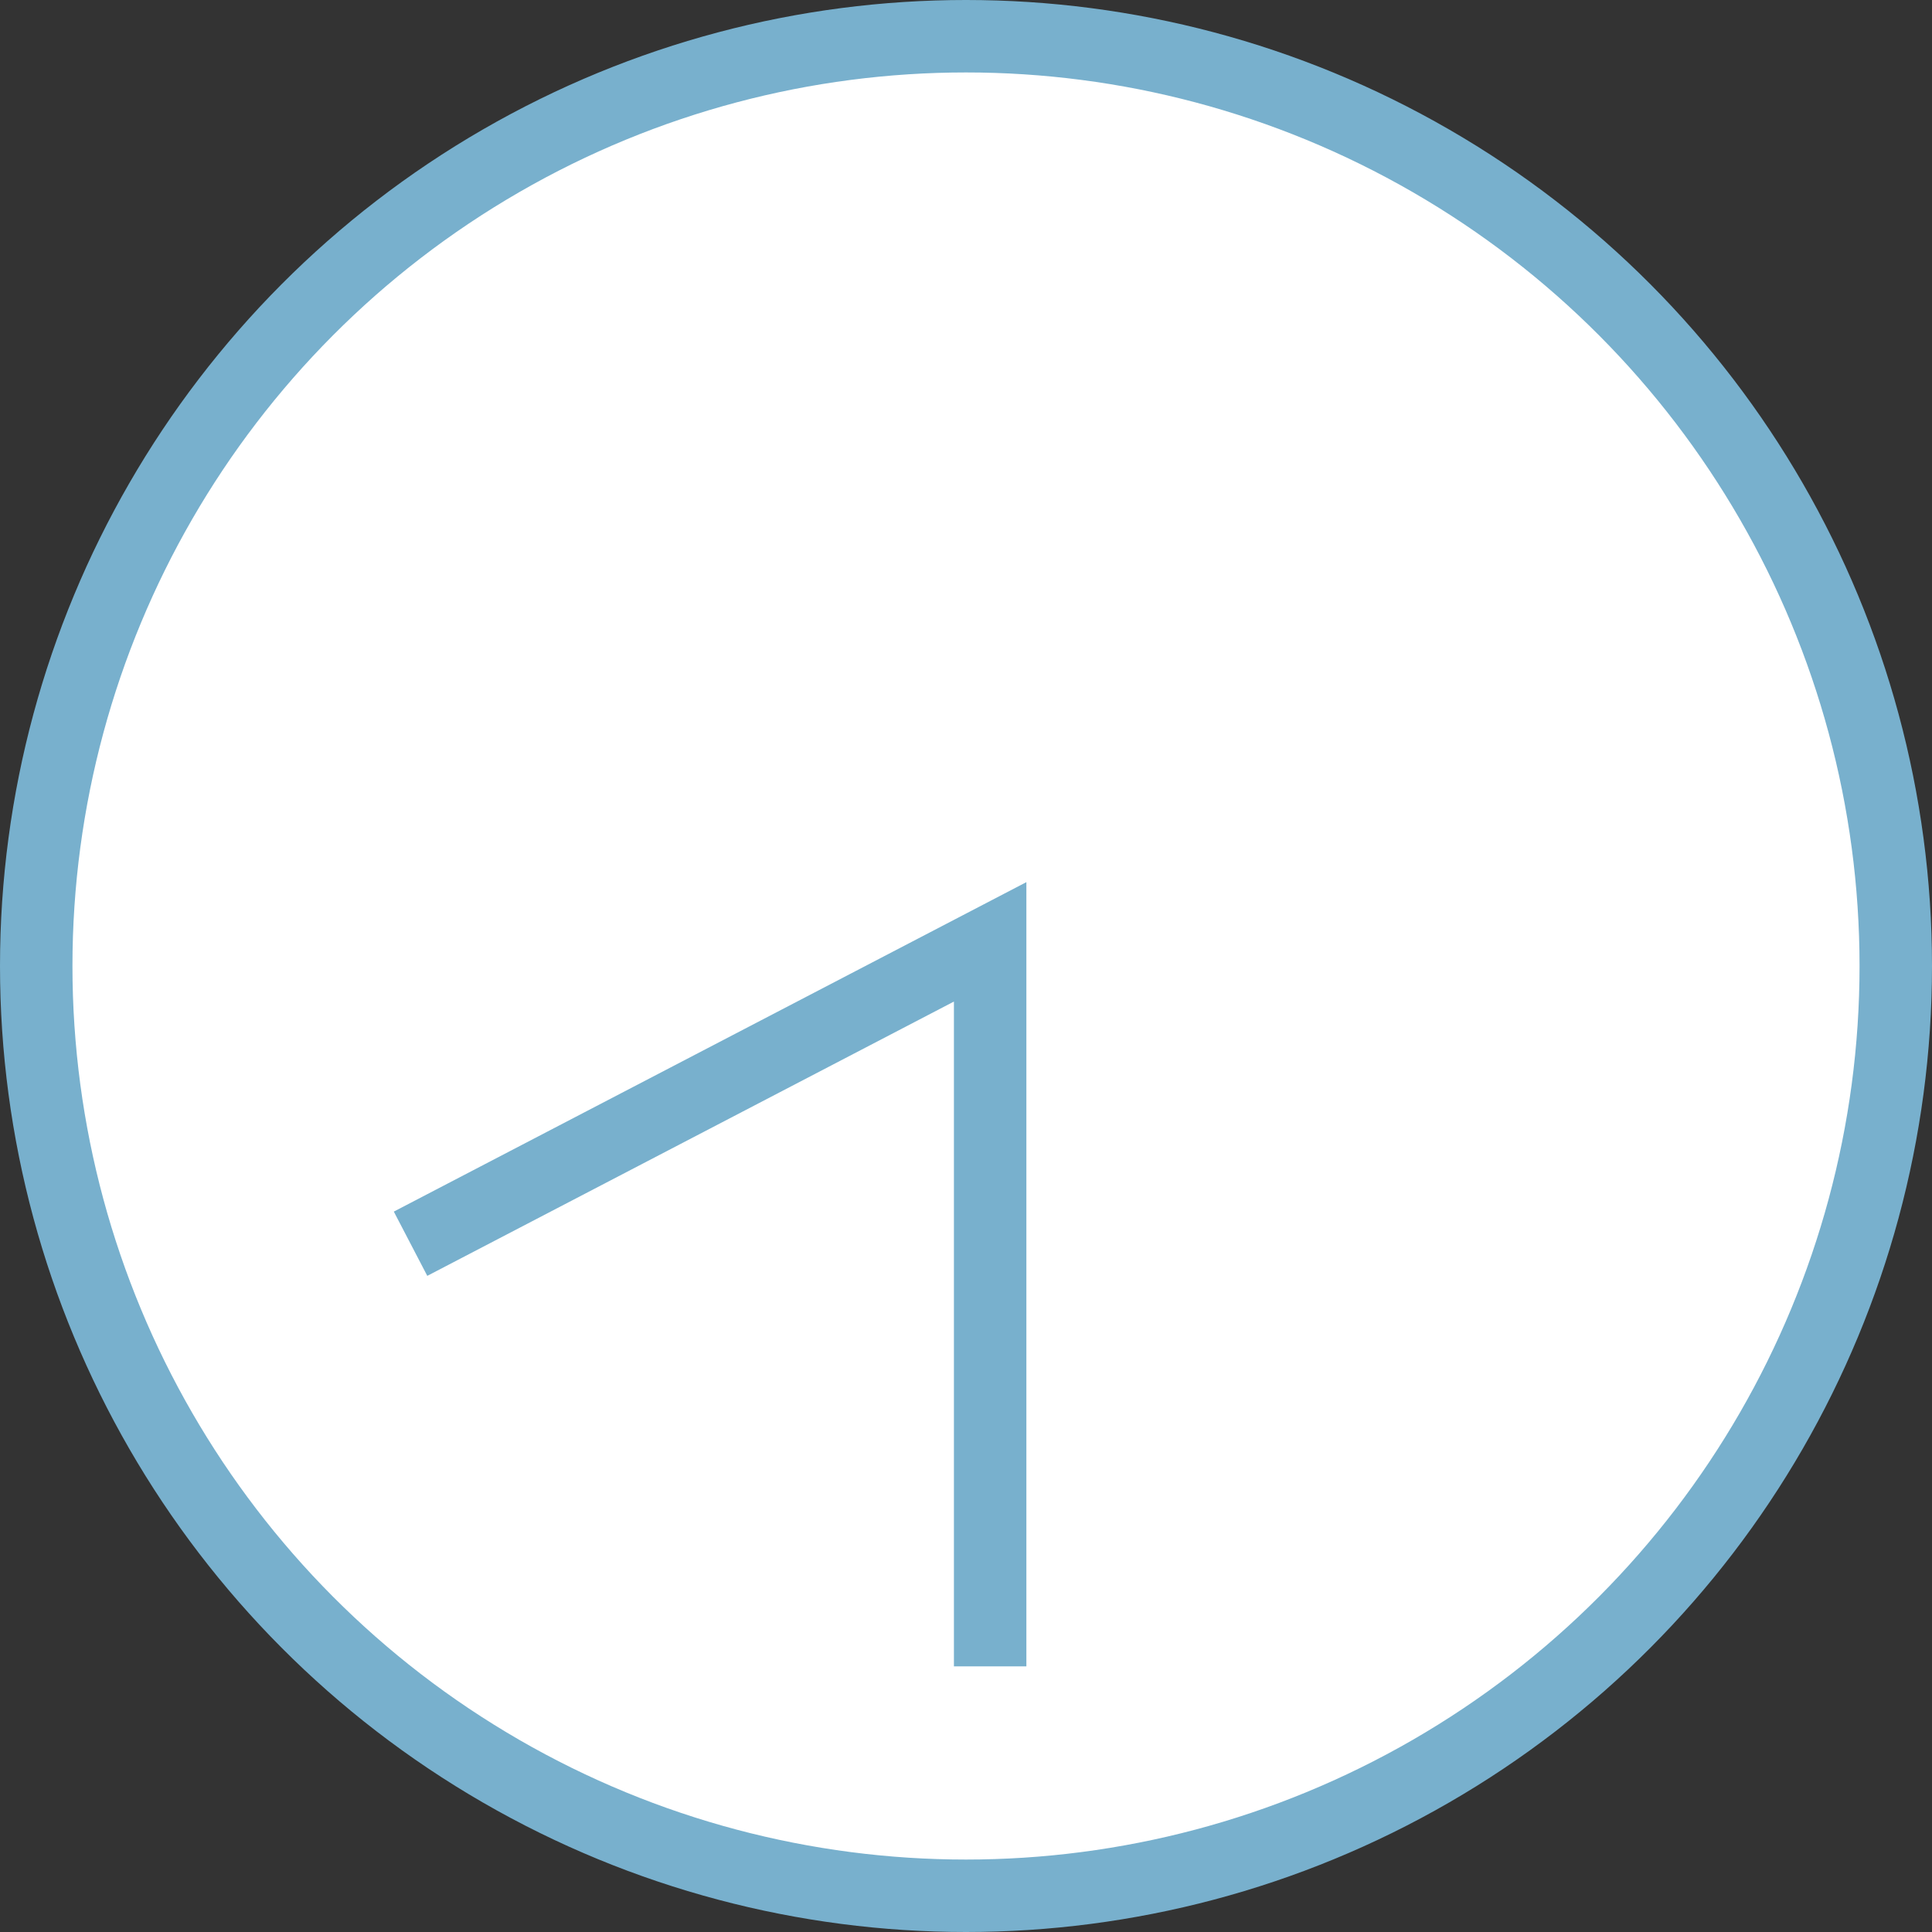
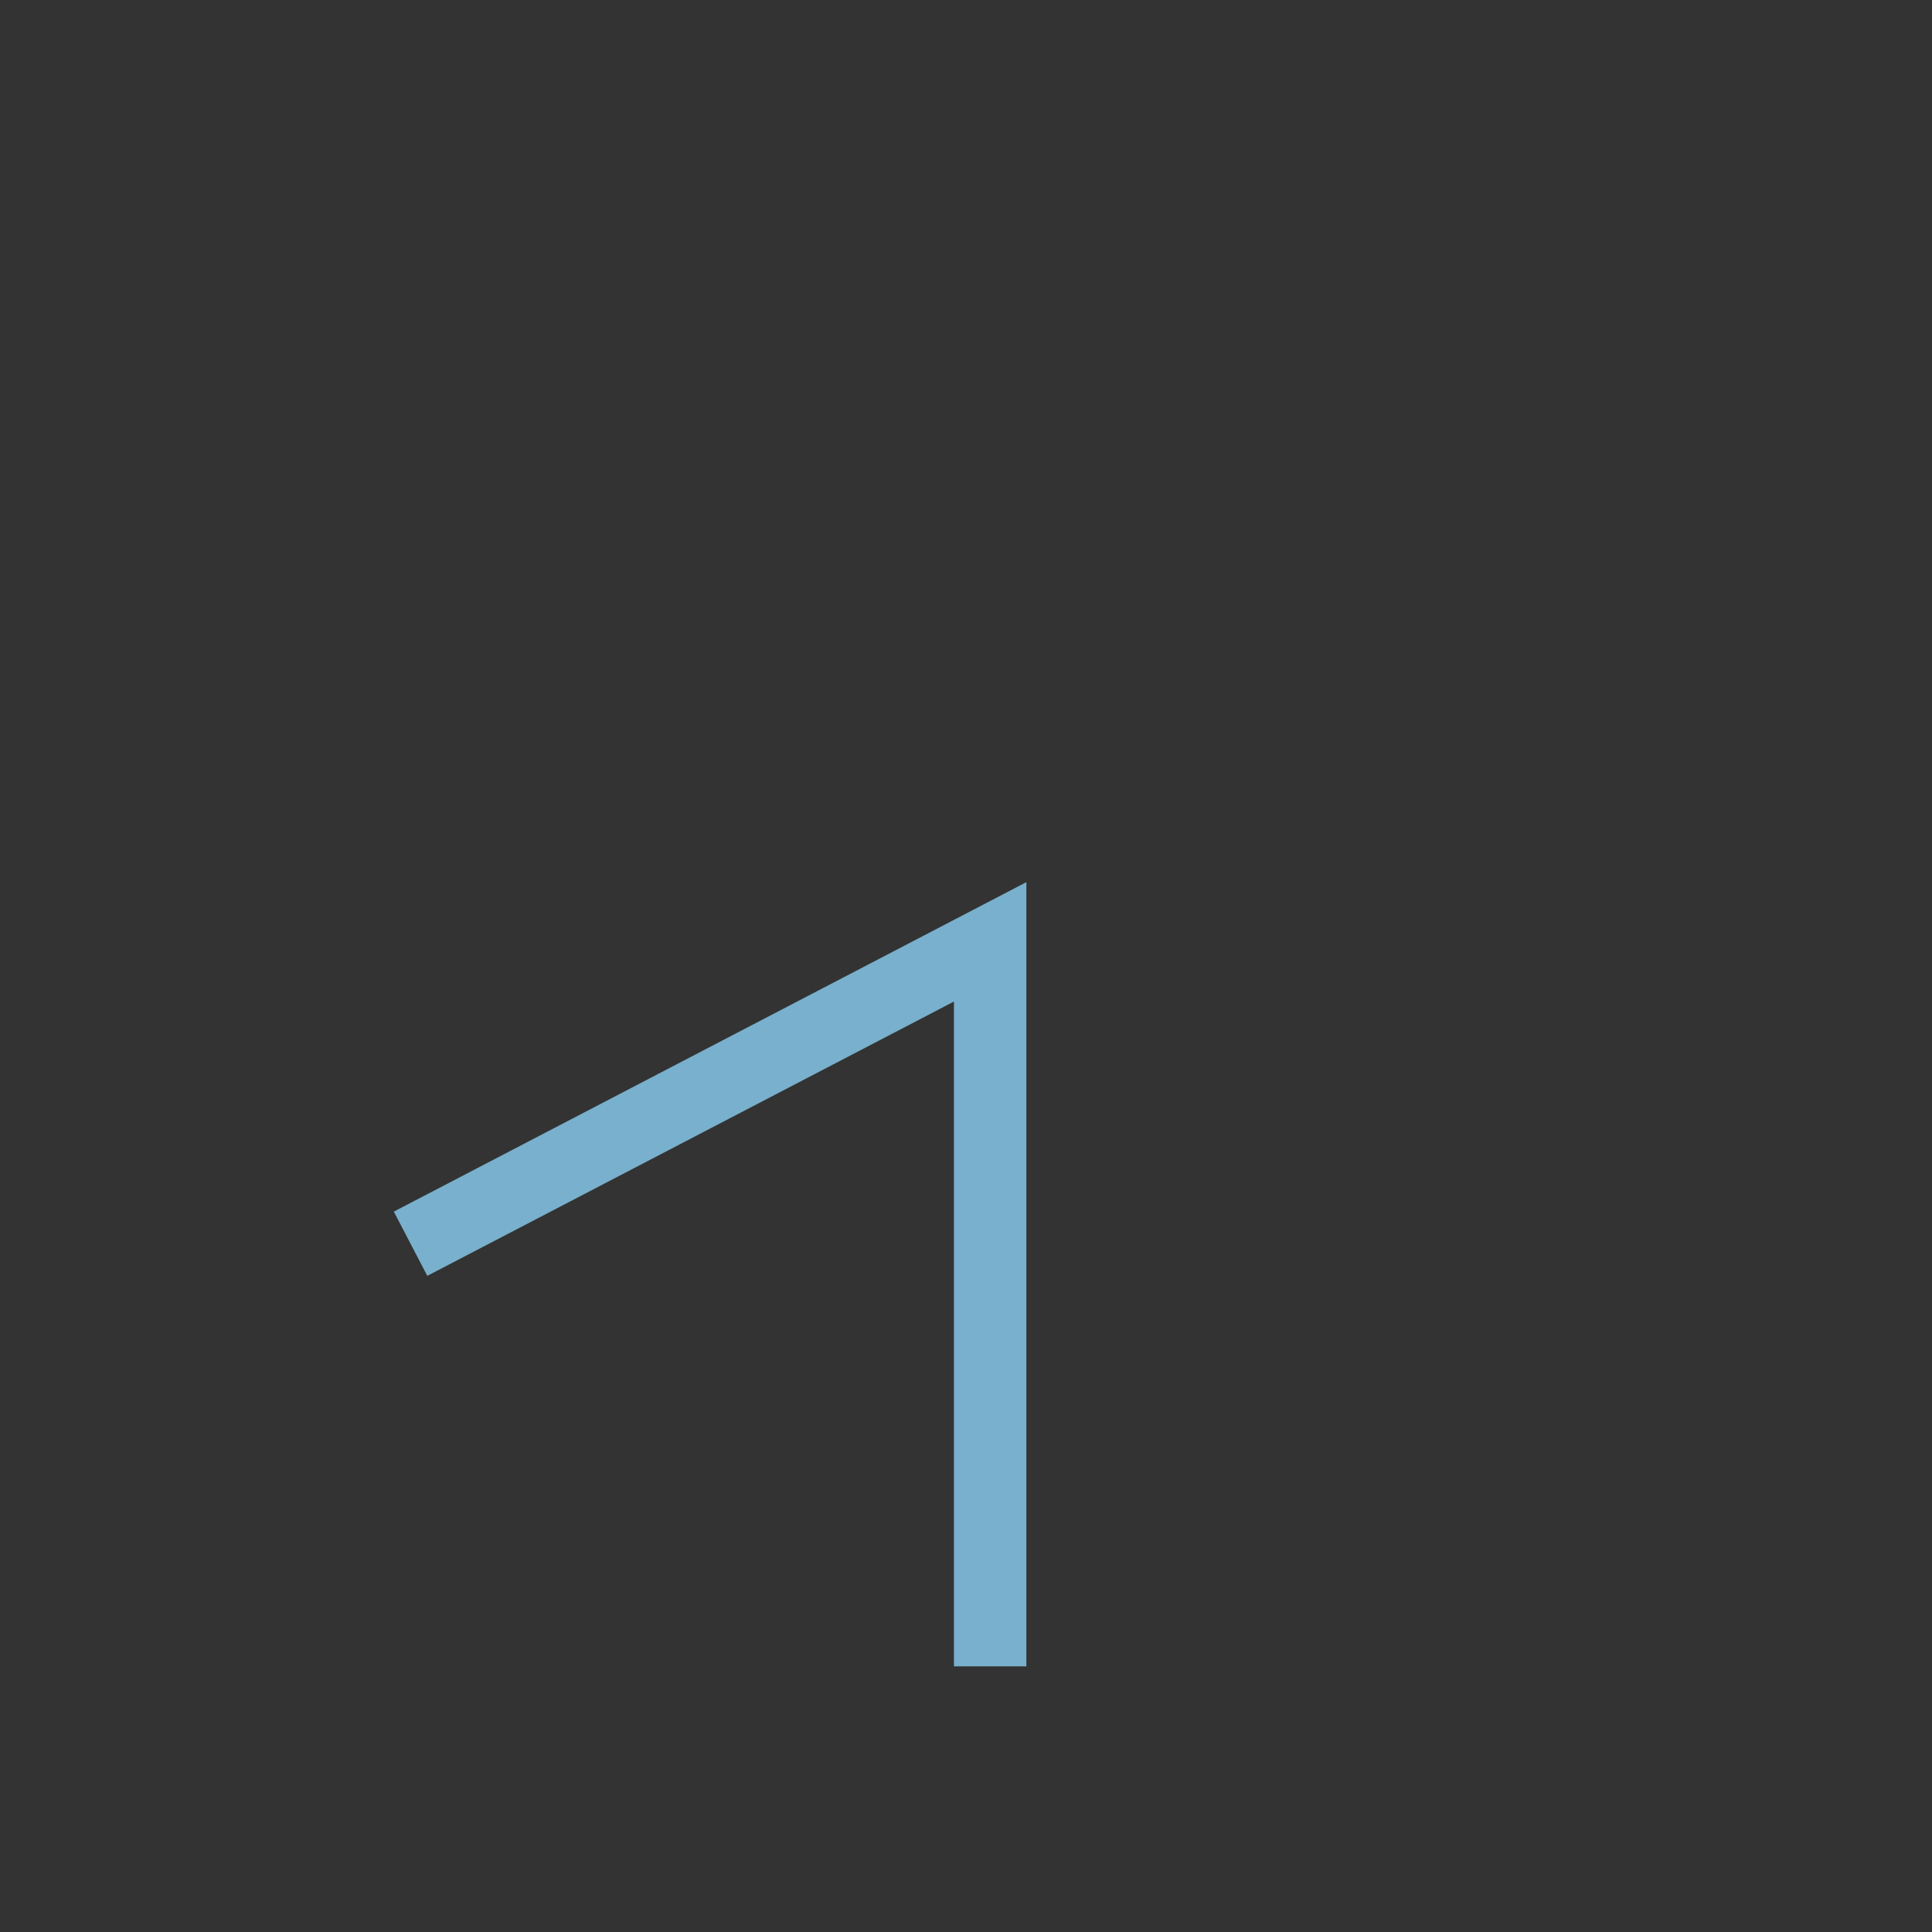
<svg xmlns="http://www.w3.org/2000/svg" width="80" height="80" viewBox="0 0 80 80" fill="none">
  <rect x="0" y="0" width="80" height="80" fill="#333333" stroke="none" />
-   <circle cx="40" cy="40" r="38.5" fill="white" stroke="#78B0CD" stroke-width="3" />
  <path d="M17 51.5L41 39V69" stroke="#78B0CD" stroke-width="3" />
</svg>